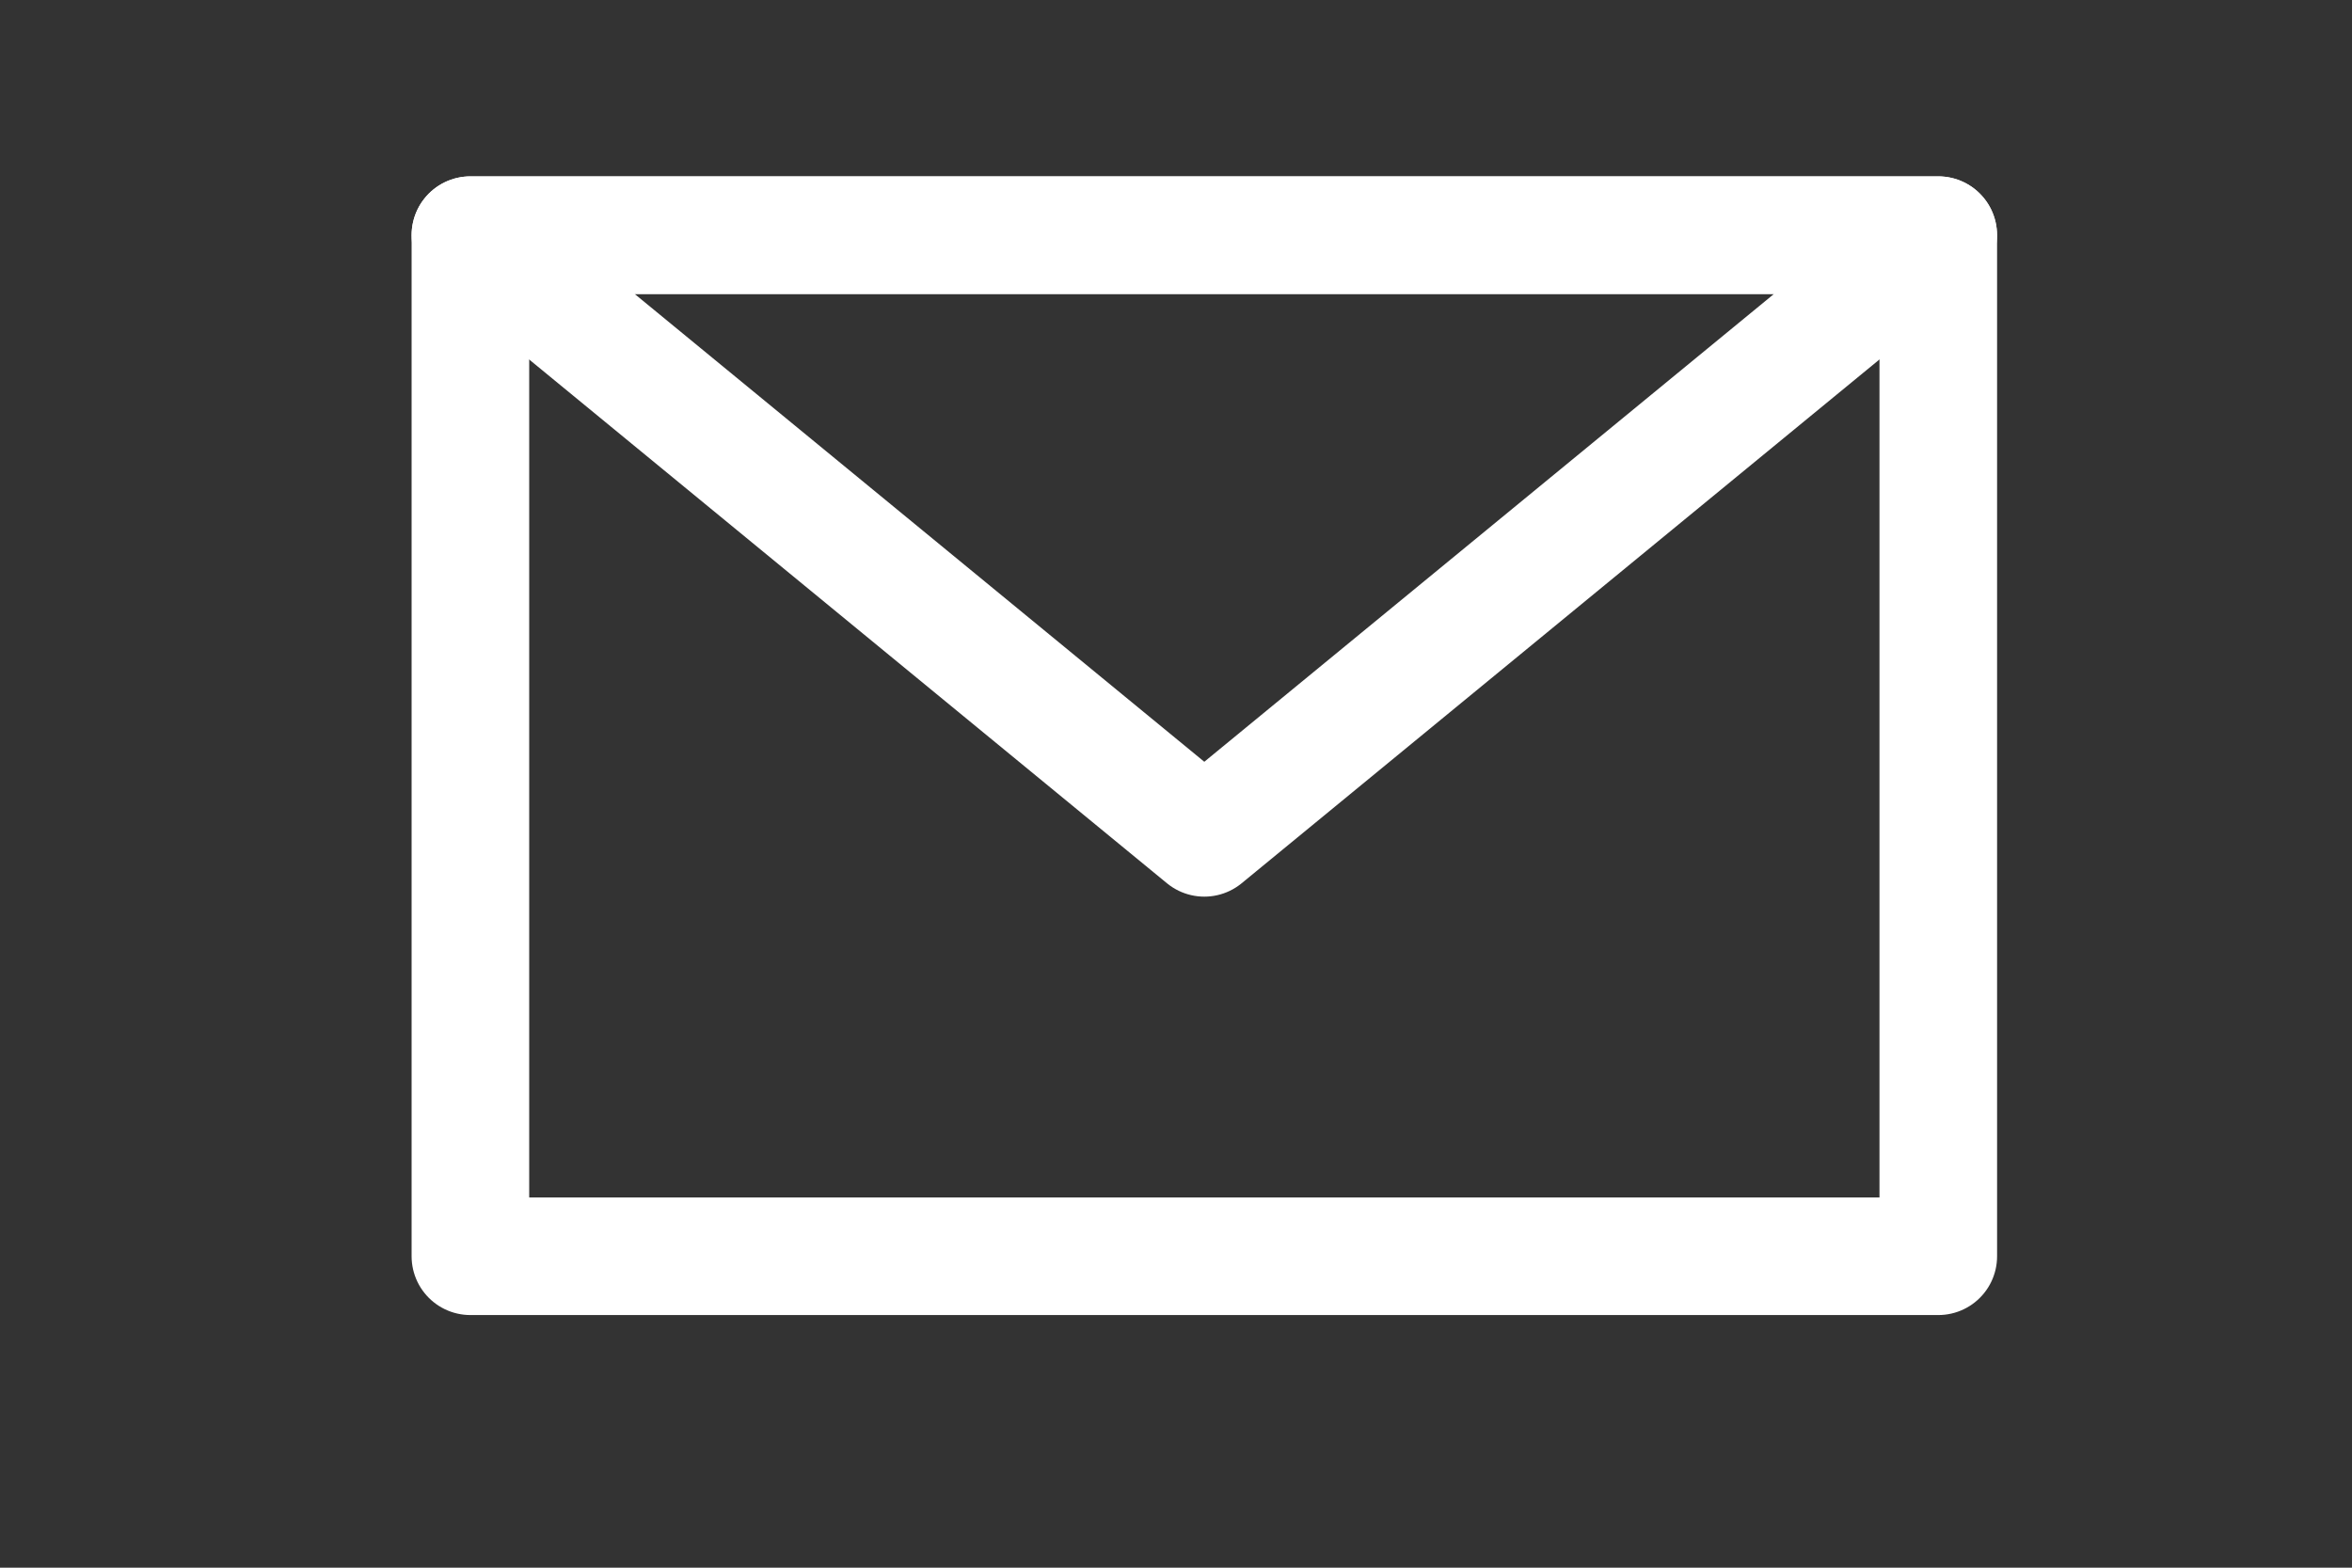
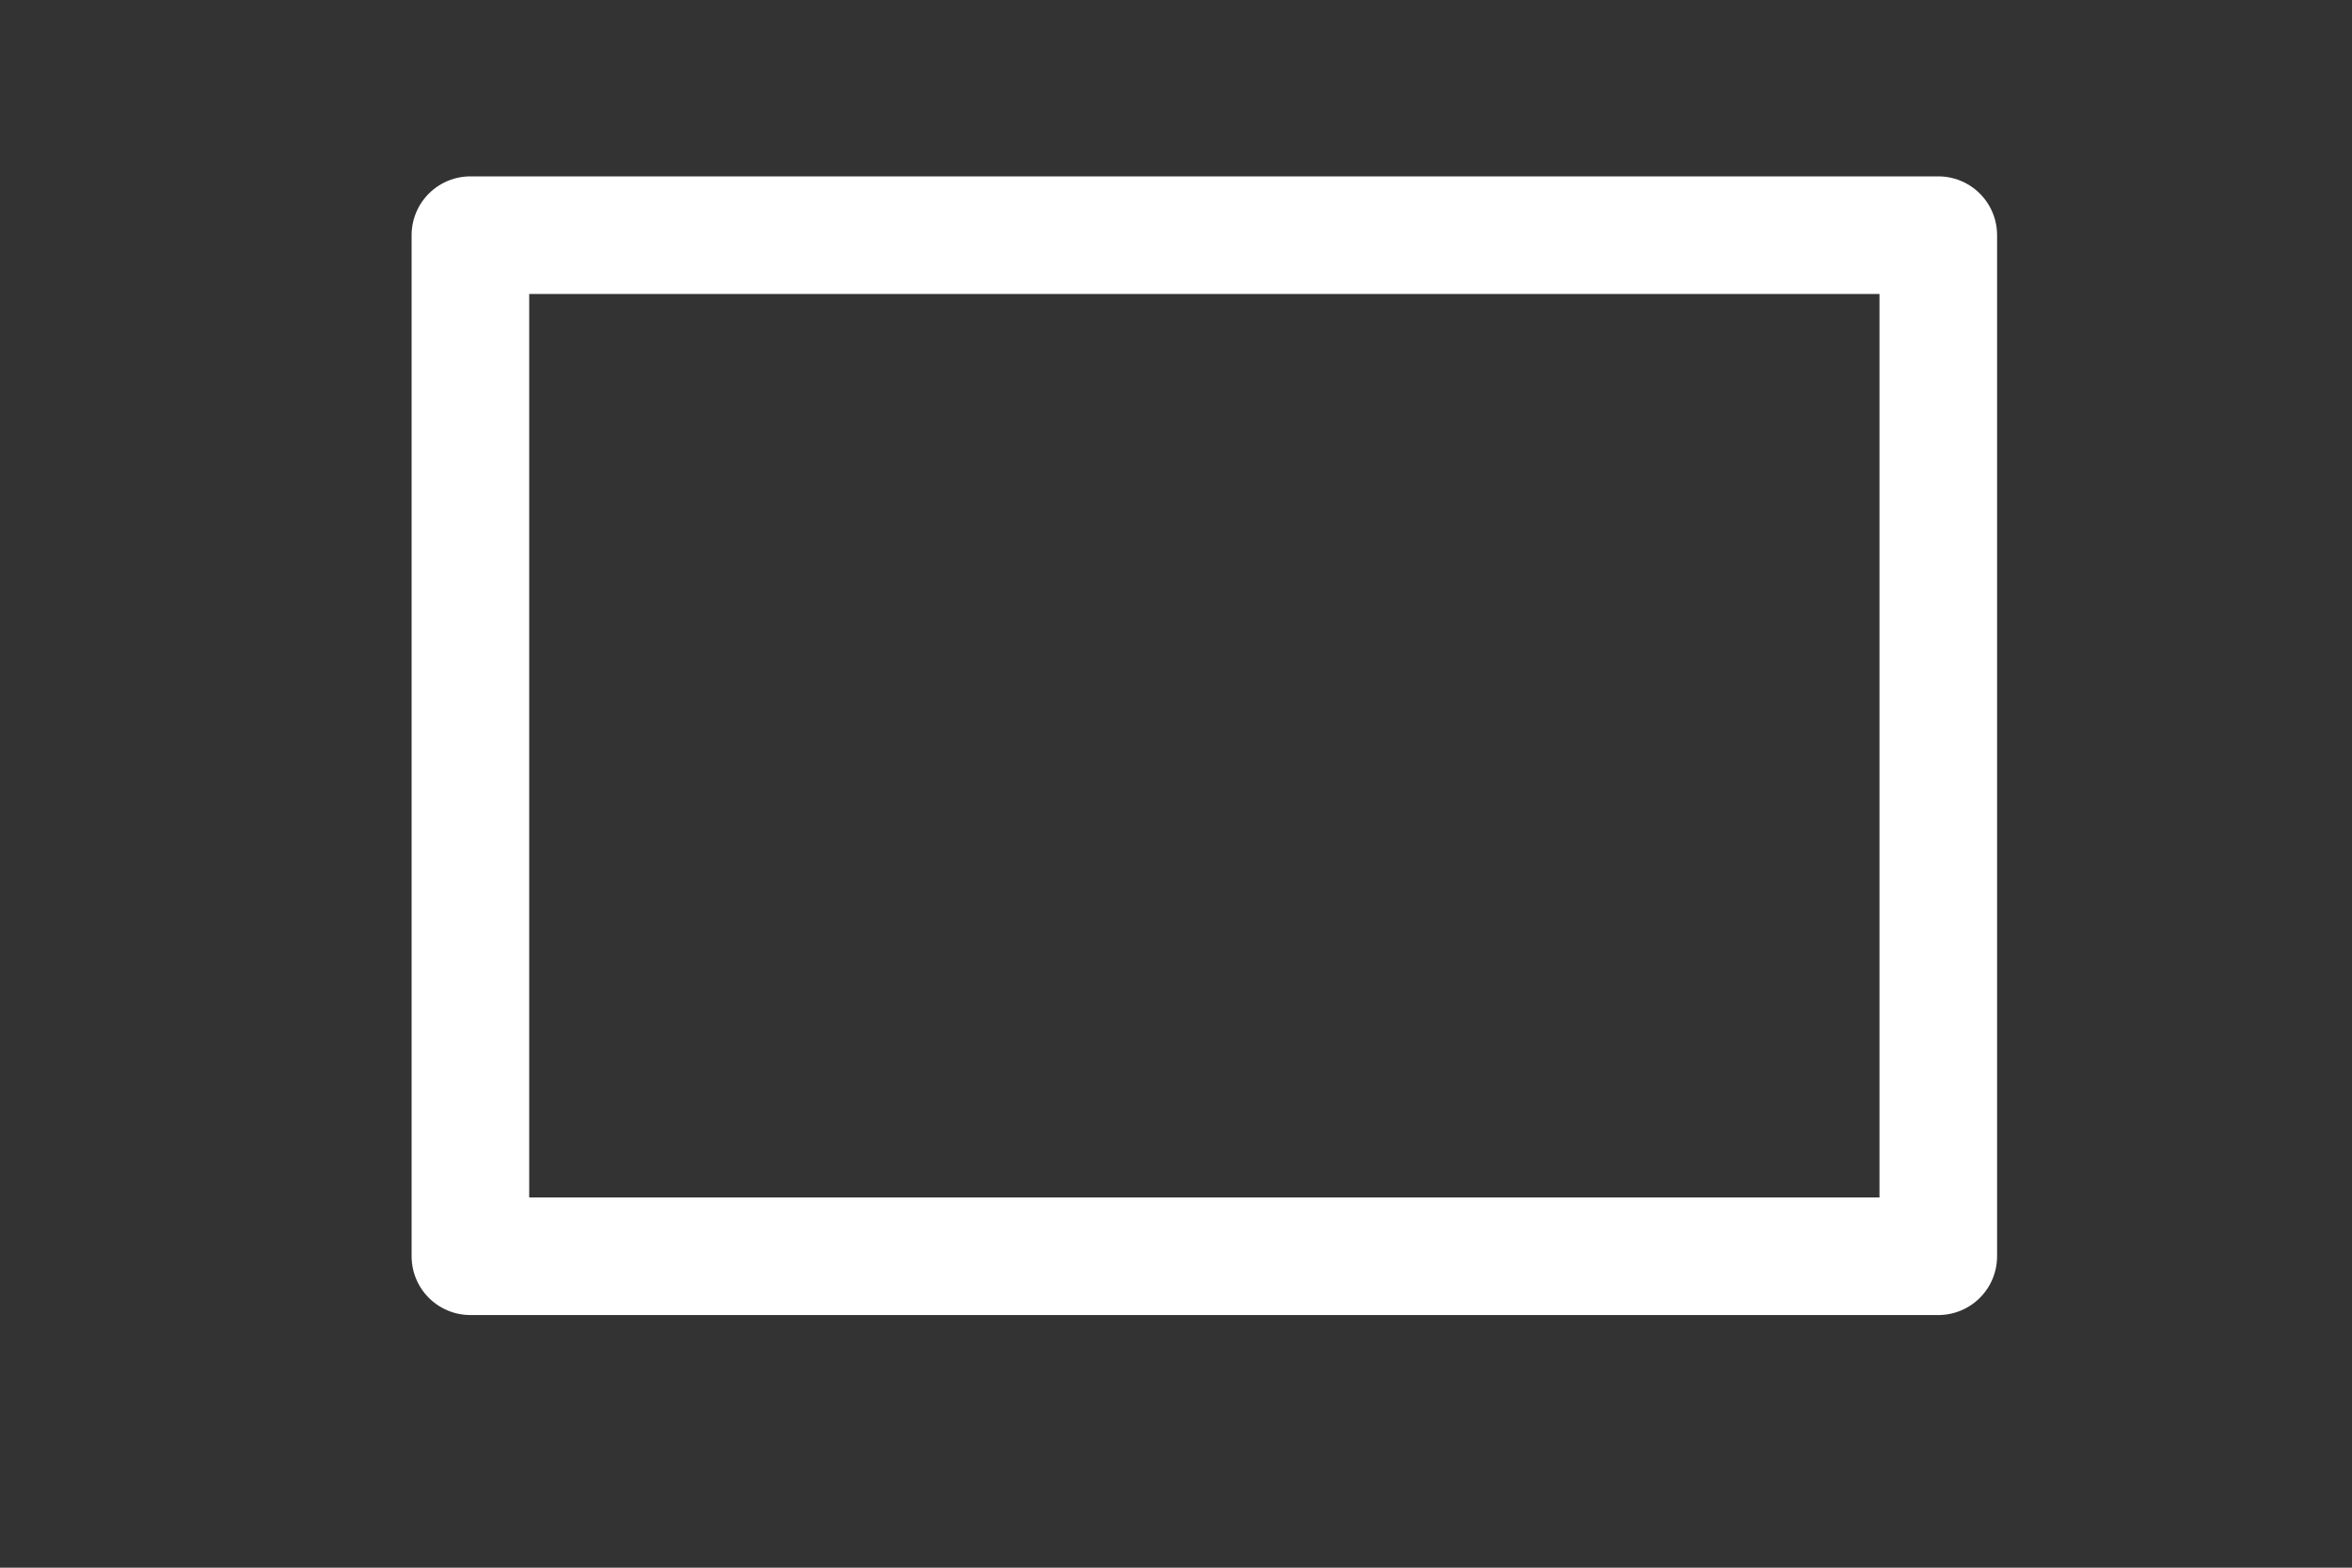
<svg xmlns="http://www.w3.org/2000/svg" width="30" height="20" viewBox="0 0 30 20" fill="none">
  <rect x="0" y="0" width="30" height="20" fill="#333333" stroke="none" />
  <path stroke="#fff" stroke-linejoin="round" stroke-width="1.5" d="M24.723 3H6v13.027h18.723V3Z" />
-   <path stroke="#fff" stroke-linejoin="round" stroke-width="1.5" d="M15.361 10.689 24.722 3H6l9.361 7.689Z" />
</svg>